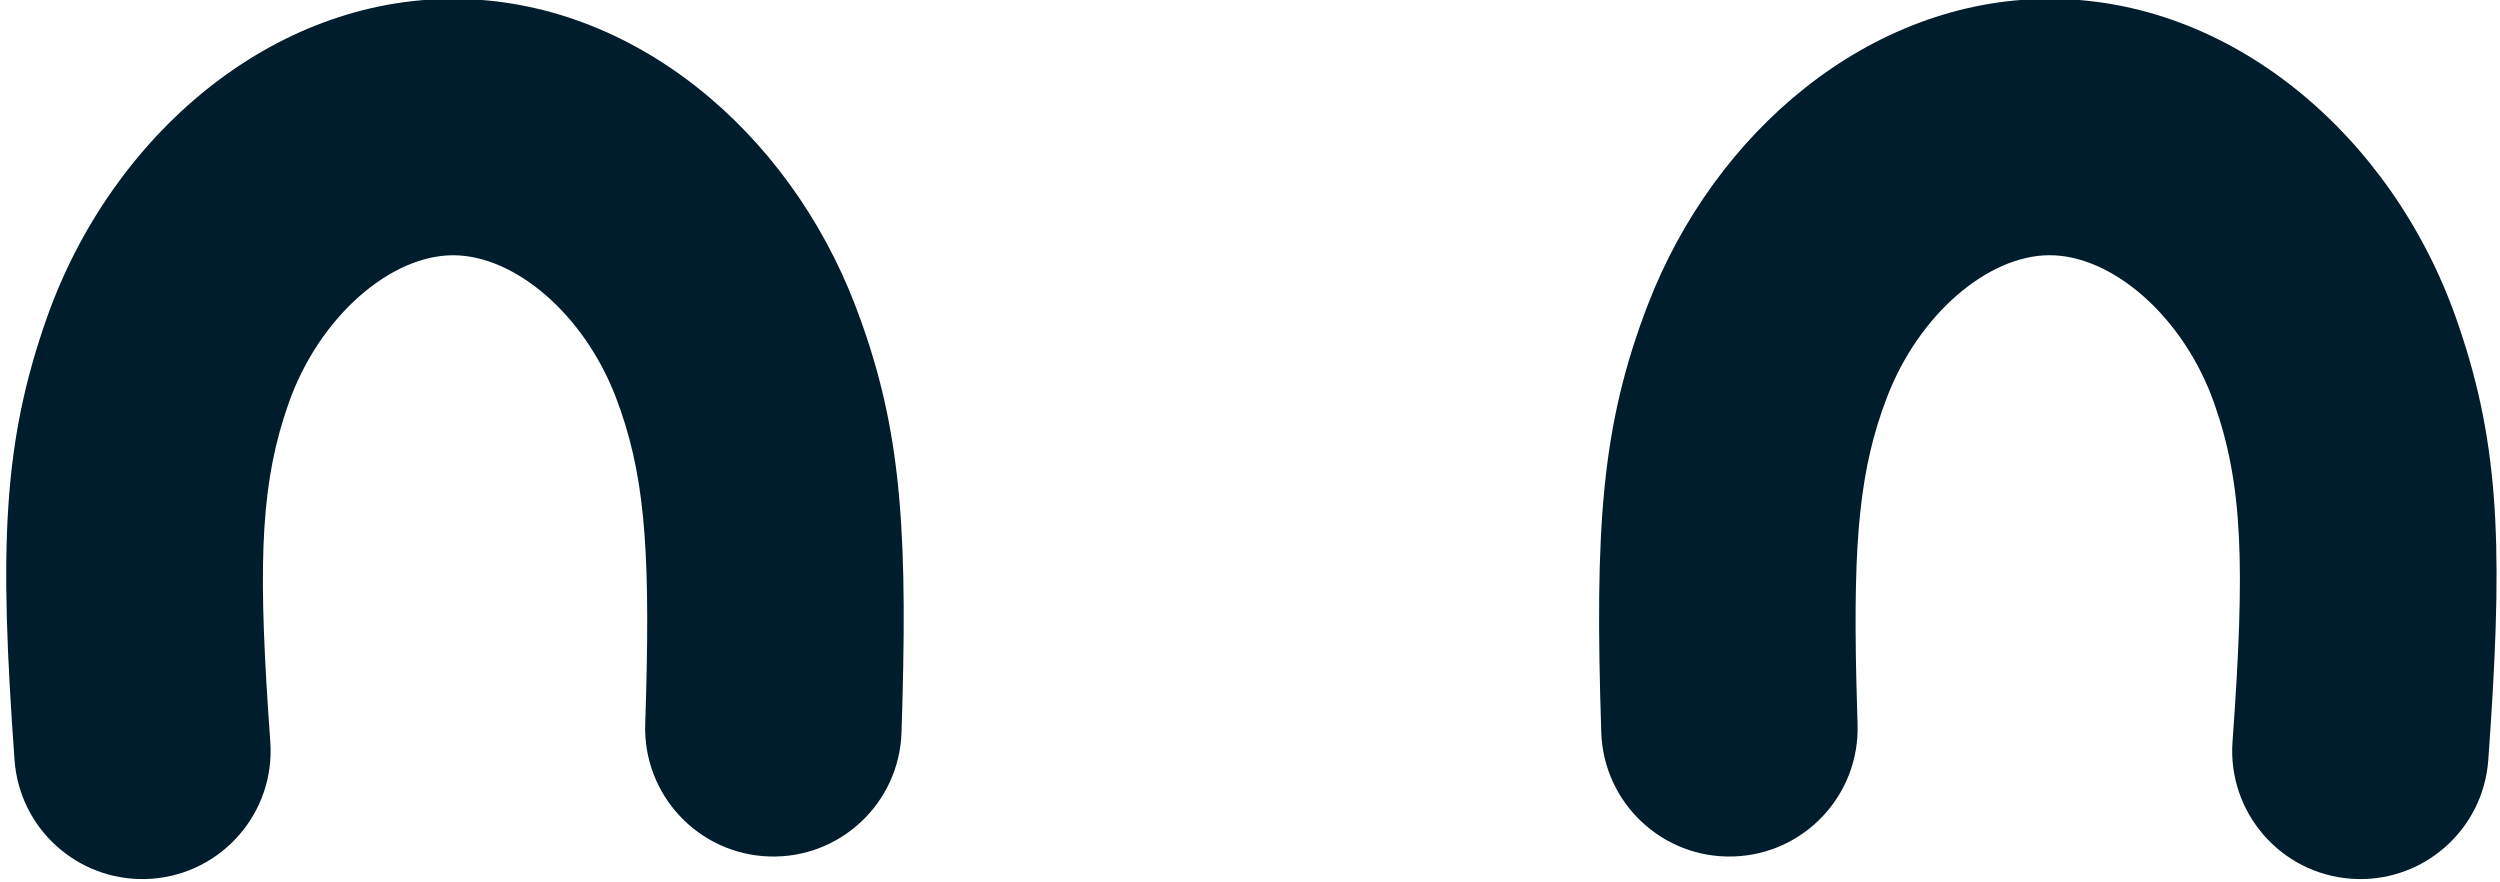
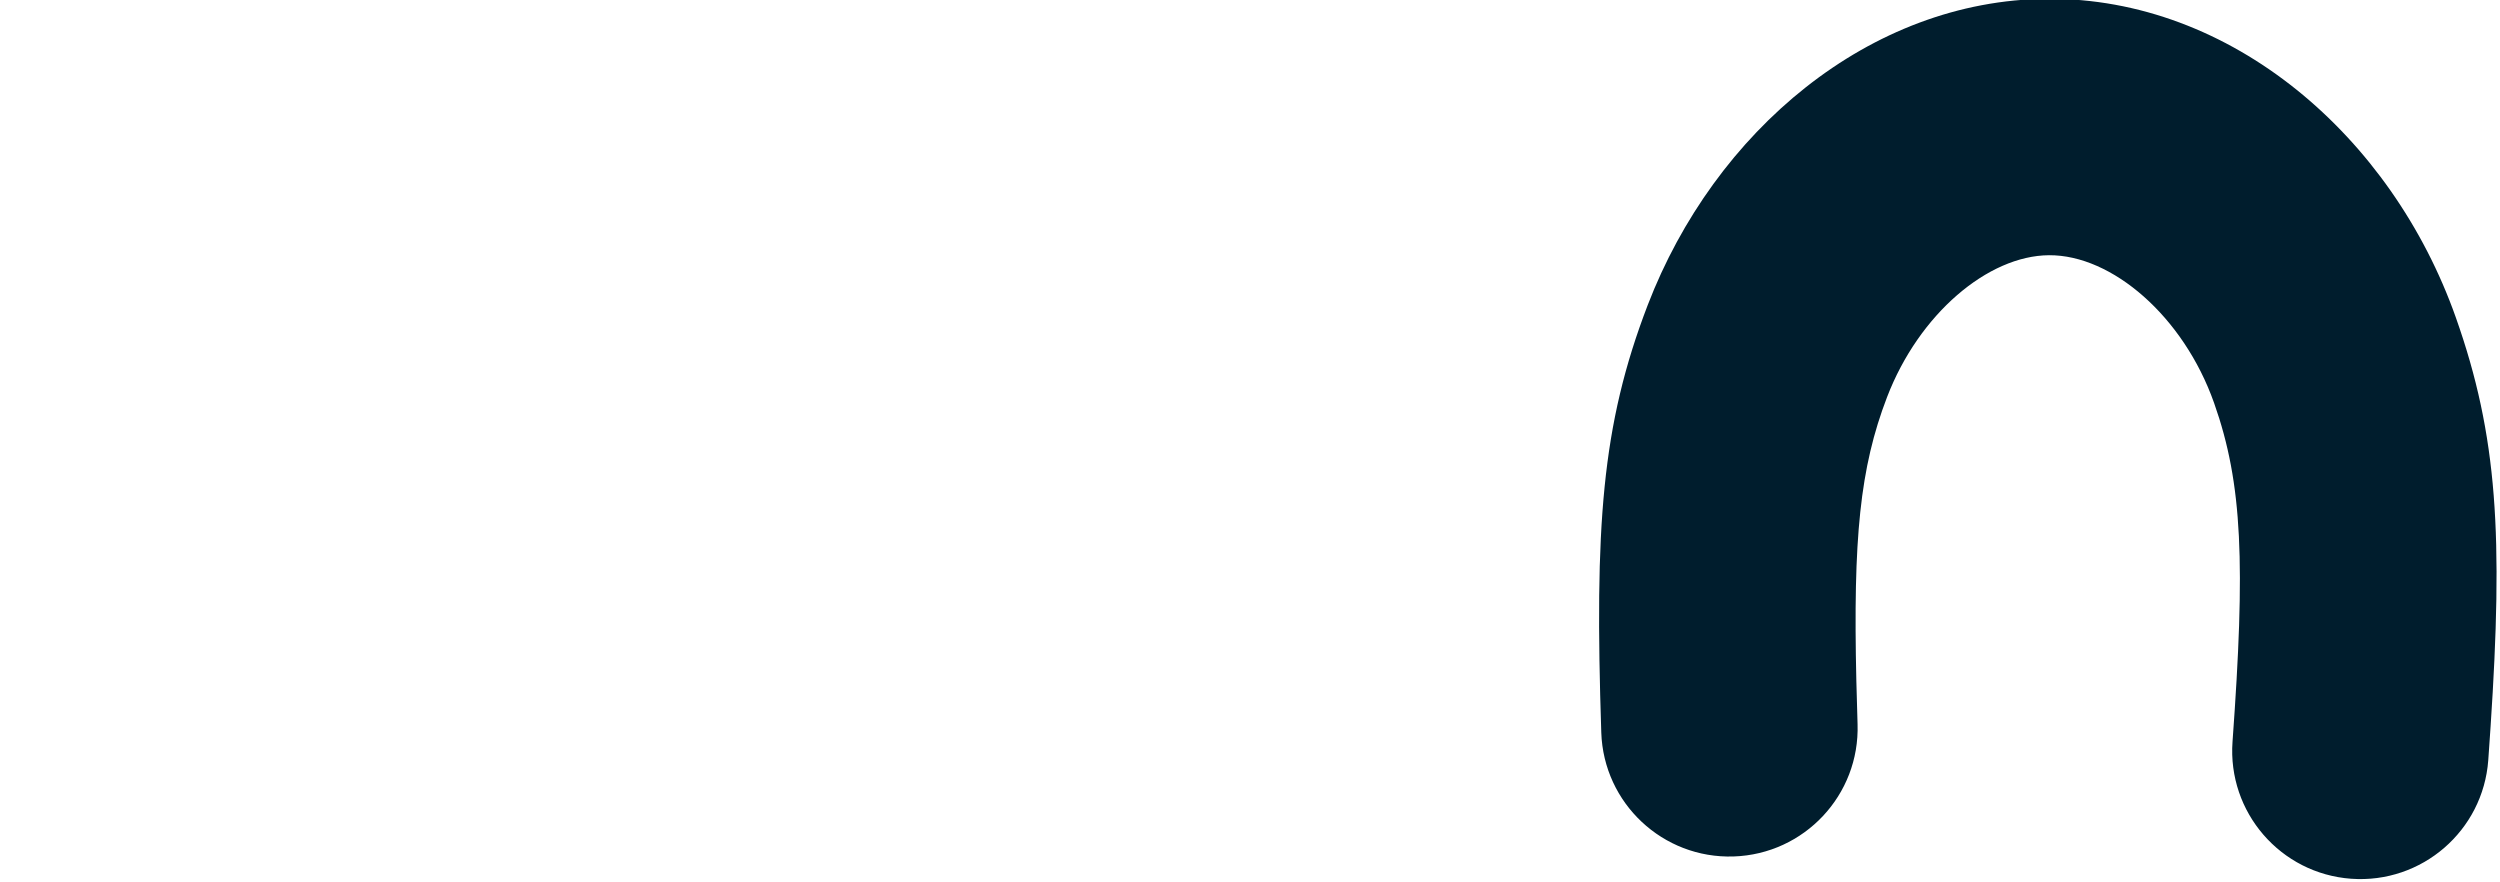
<svg xmlns="http://www.w3.org/2000/svg" viewBox="0.8 1.037 78 27.527" overflow="visible" width="78px" height="27.527px">
  <g id="Eyes/Joy" stroke="none" stroke-width="1" fill="none" fill-rule="evenodd">
    <path d="M74.155,1.01 C76.359,0.851 78.274,2.508 78.434,4.711 L78.506,5.755 C78.898,11.68 78.735,14.811 77.421,18.524 C75.418,24.187 70.411,28.502 64.673,28.464 C59.131,28.425 54.293,24.335 52.207,18.904 C50.764,15.143 50.551,12 50.76,5.573 C50.832,3.365 52.68,1.633 54.888,1.705 C57.096,1.777 58.828,3.625 58.756,5.833 L58.718,7.187 C58.616,11.627 58.827,13.824 59.676,16.037 C60.672,18.632 62.824,20.451 64.728,20.464 C66.694,20.477 68.924,18.556 69.879,15.856 C70.776,13.321 70.855,10.812 70.455,5.289 C70.295,3.086 71.952,1.17 74.155,1.01 Z" id="Stroke-1" fill="#001D2D" fill-rule="nonzero" transform="translate(64.692, 14.732) scale(1, -1) translate(-64.692, -14.732)" />
-     <path d="M5.333,1.001 L5.532,1.01 C7.736,1.17 9.392,3.086 9.233,5.289 L9.169,6.207 C8.844,11.099 8.963,13.465 9.809,15.855 C10.764,18.555 12.994,20.476 14.958,20.463 C16.865,20.45 19.016,18.631 20.012,16.039 L20.168,15.61 C20.961,13.314 21.097,10.873 20.931,5.835 C20.858,3.627 22.589,1.778 24.797,1.705 C27.005,1.632 28.854,3.363 28.927,5.571 L28.958,6.61 C29.11,12.334 28.843,15.349 27.481,18.905 C25.396,24.335 20.557,28.425 15.012,28.463 C9.278,28.501 4.272,24.187 2.267,18.525 C0.878,14.598 0.774,11.324 1.254,4.711 C1.408,2.574 3.214,0.952 5.333,1.001 Z" id="Stroke-3" fill="#001D2D" fill-rule="nonzero" transform="translate(14.995, 14.732) scale(1, -1) translate(-14.995, -14.732)" />
  </g>
</svg>